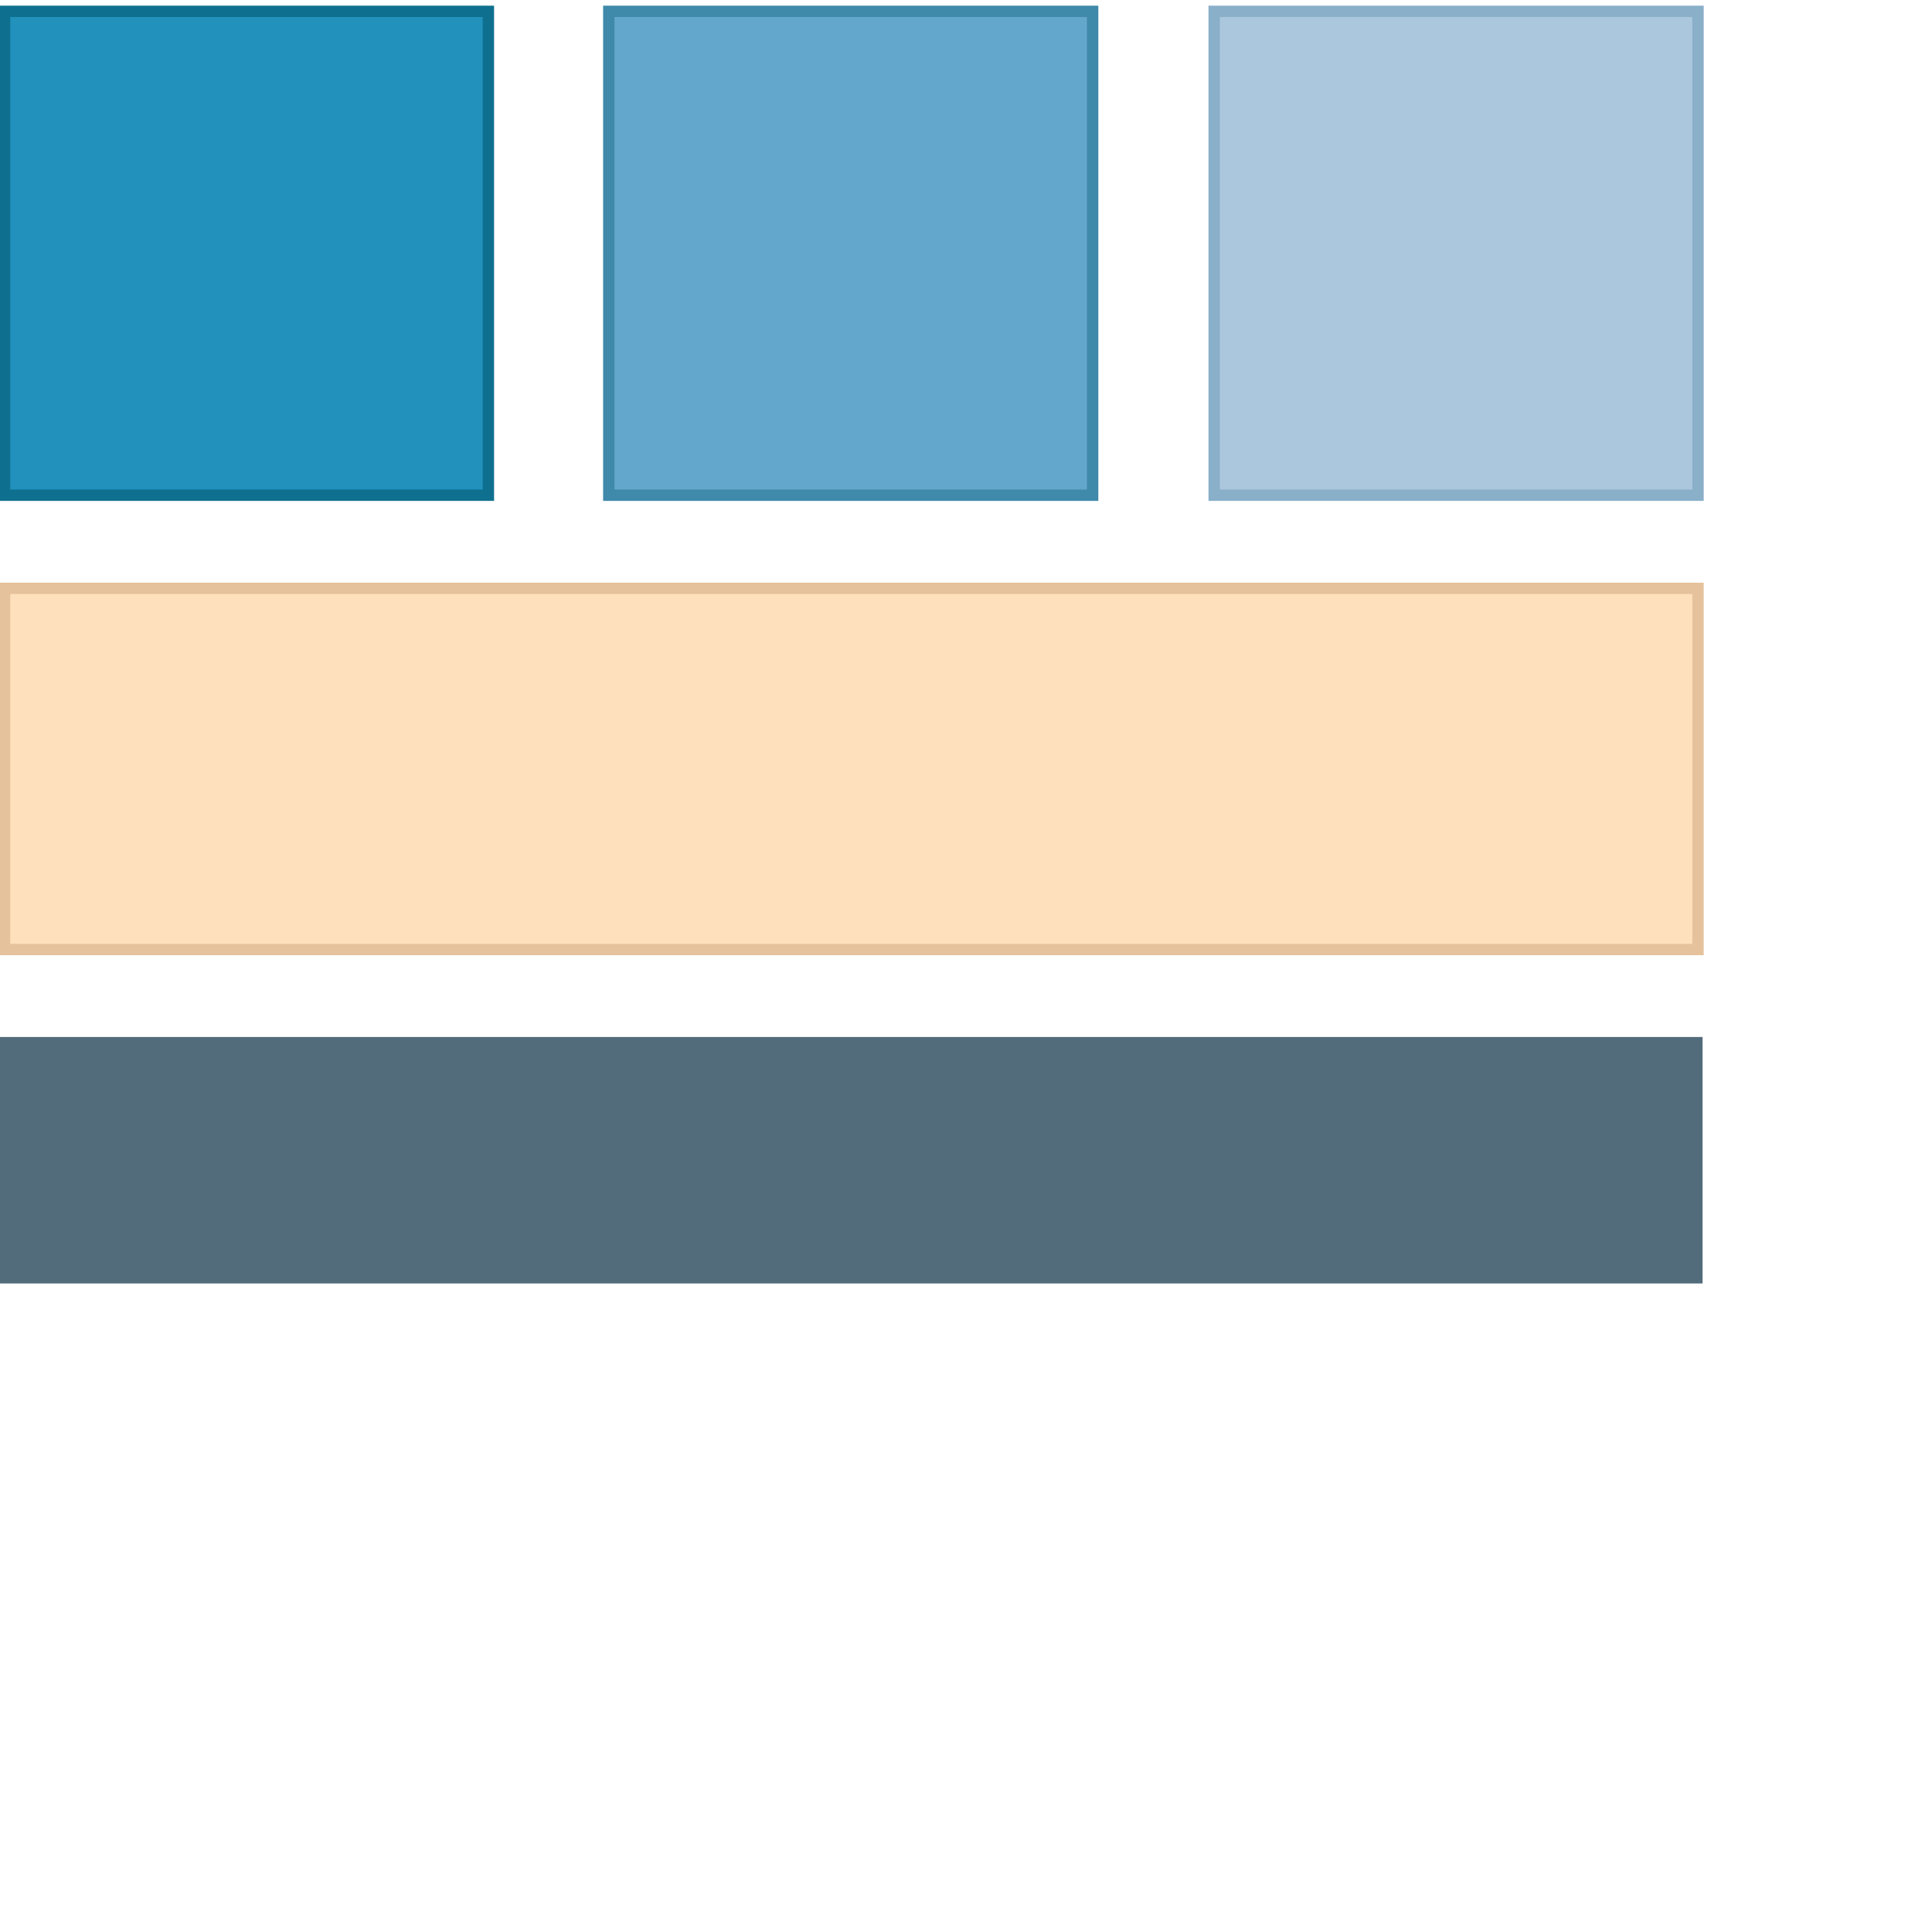
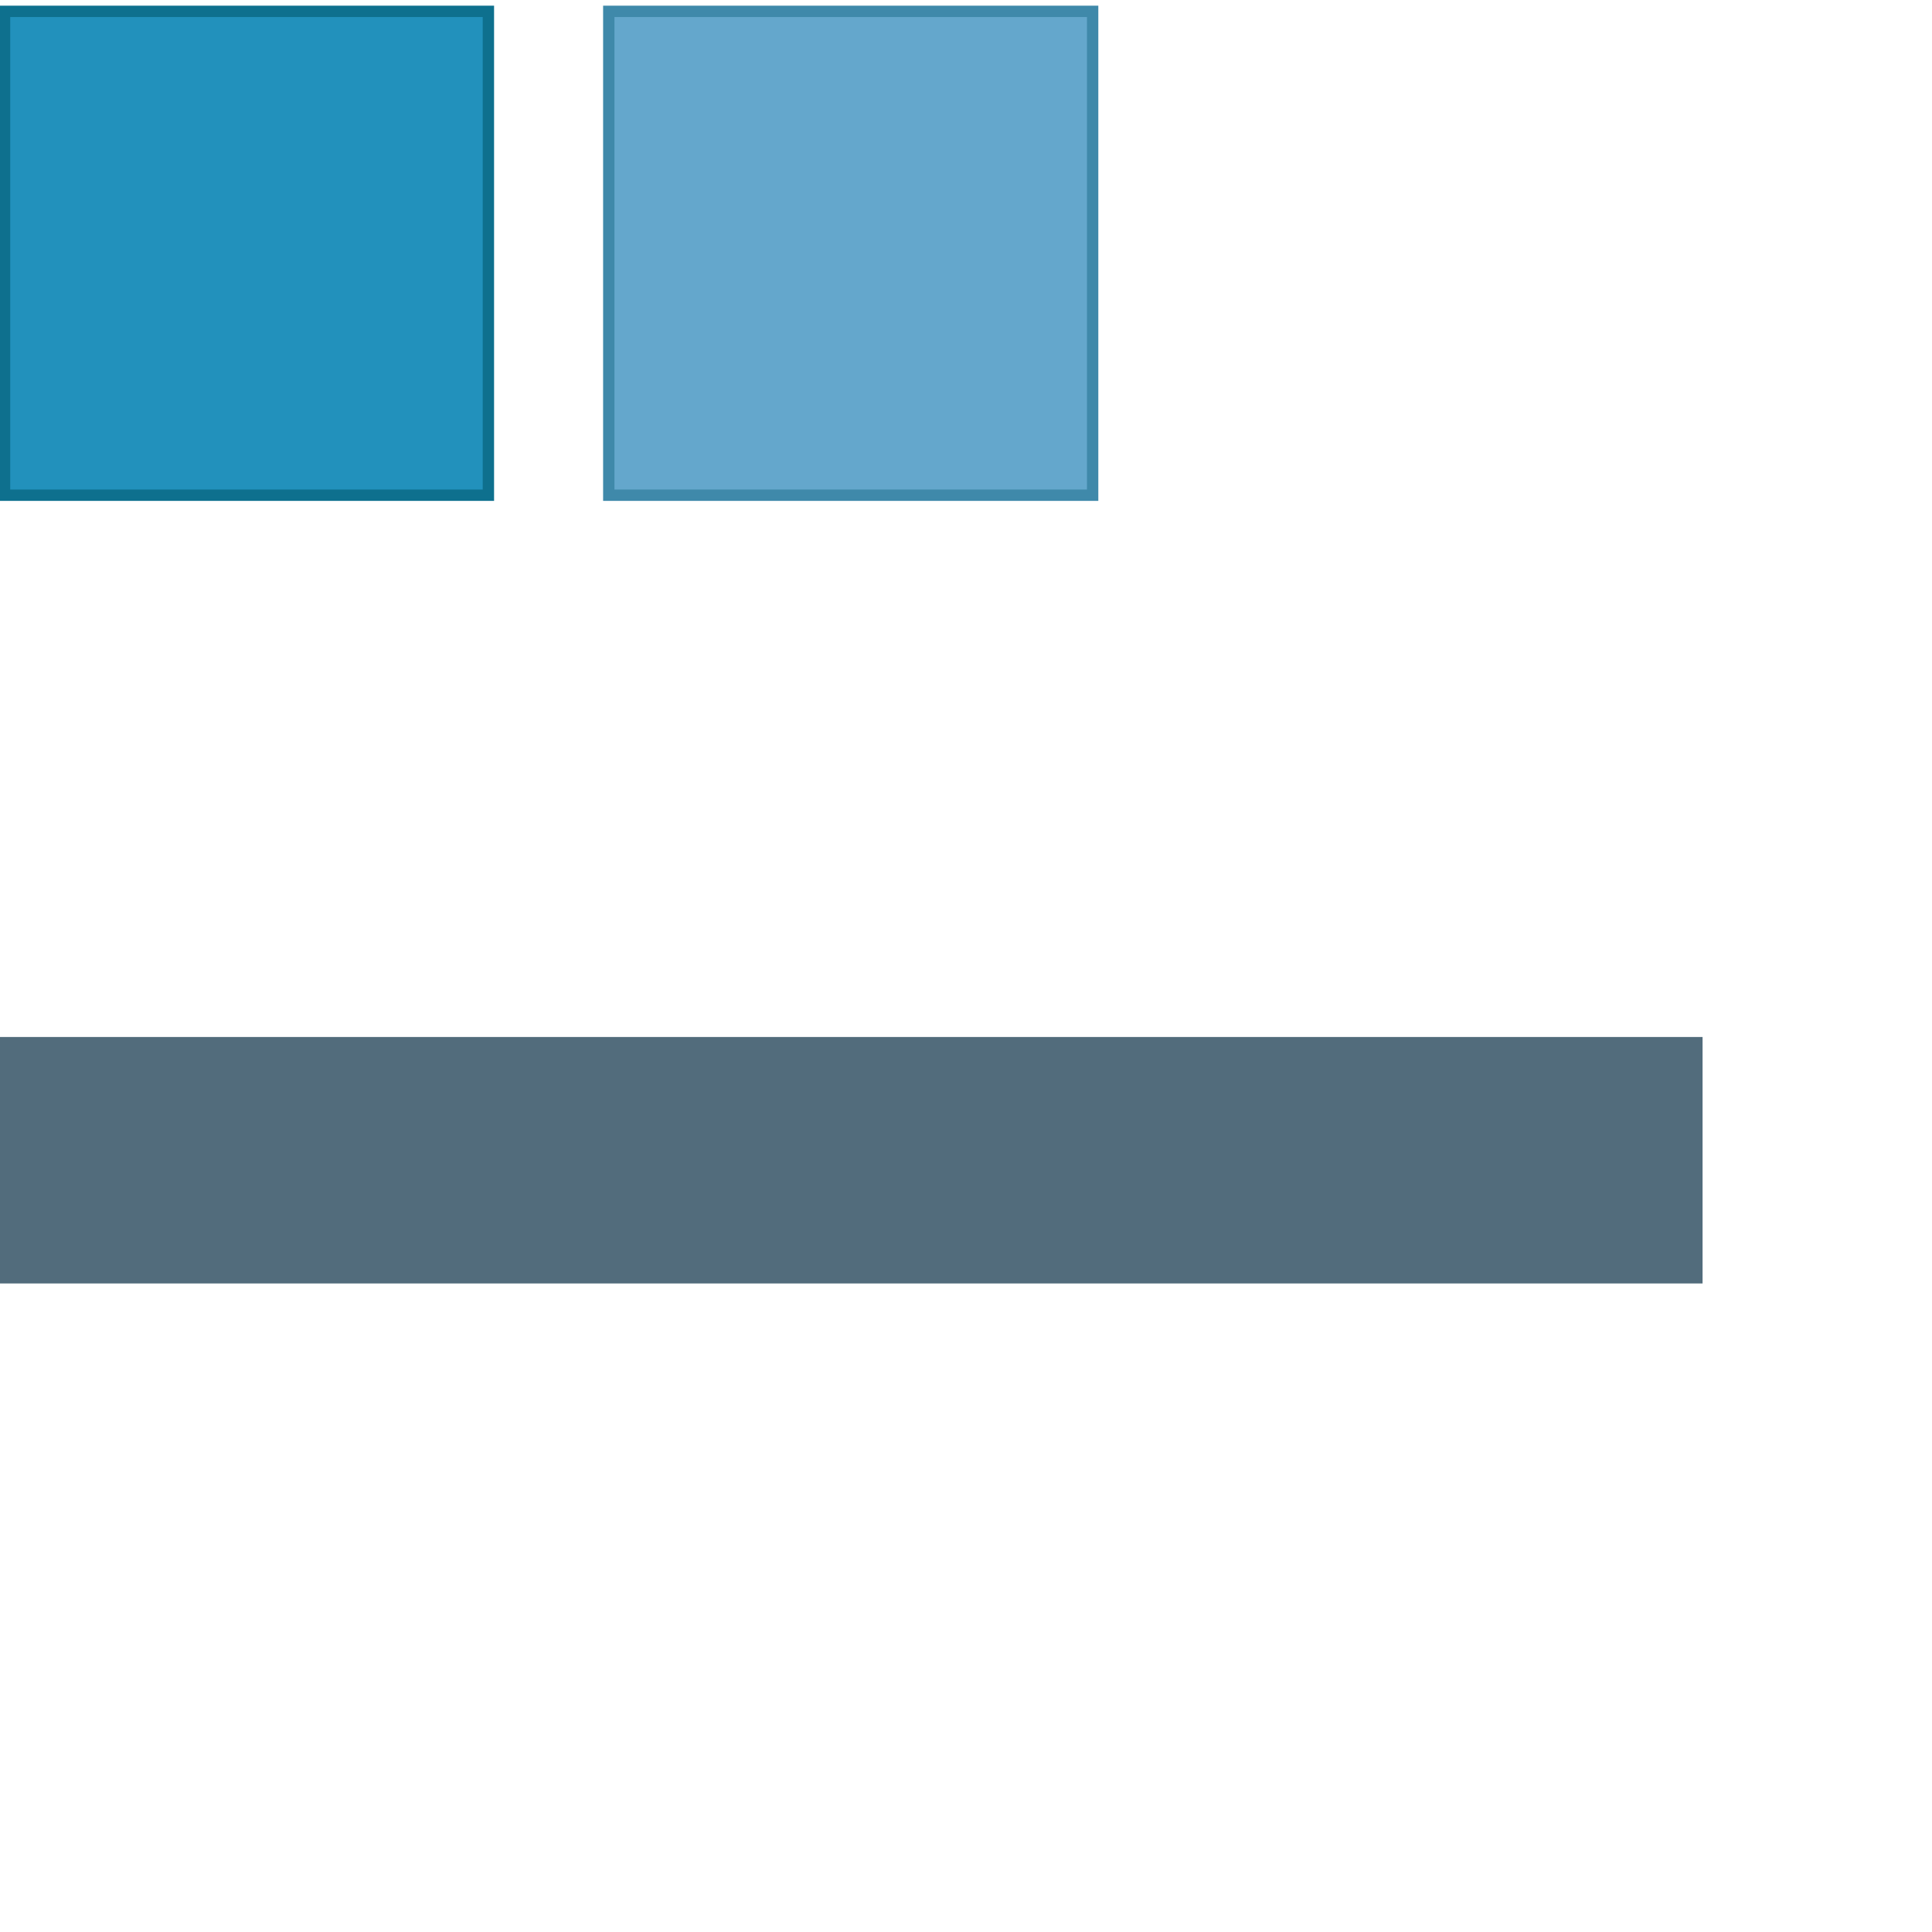
<svg xmlns="http://www.w3.org/2000/svg" id="Ebene_1" version="1.1" viewBox="0 0 170.1 170.1">
  <defs>
    <style>
      .st0 {
        fill: #64a7cc;
        stroke: #3f89aa;
      }

      .st0, .st1, .st2, .st3 {
        stroke-miterlimit: 10;
      }

      .st1 {
        fill: #fee0bc;
        stroke: #e5c29c;
      }

      .st4 {
        fill: #526c7c;
      }

      .st2 {
        fill: #abc7dd;
        stroke: #89afc9;
      }

      .st3 {
        fill: #2291bc;
        stroke: #0e708e;
      }
    </style>
  </defs>
  <rect class="st4" y="91.3" width="149.9" height="21.7" />
-   <rect class="st1" x=".4" y="51.8" width="149.1" height="31.8" />
  <rect class="st3" x=".4" y="1" width="42.6" height="42.6" />
  <rect class="st0" x="53.6" y="1" width="42.6" height="42.6" />
-   <rect class="st2" x="106.9" y="1" width="42.6" height="42.6" />
</svg>